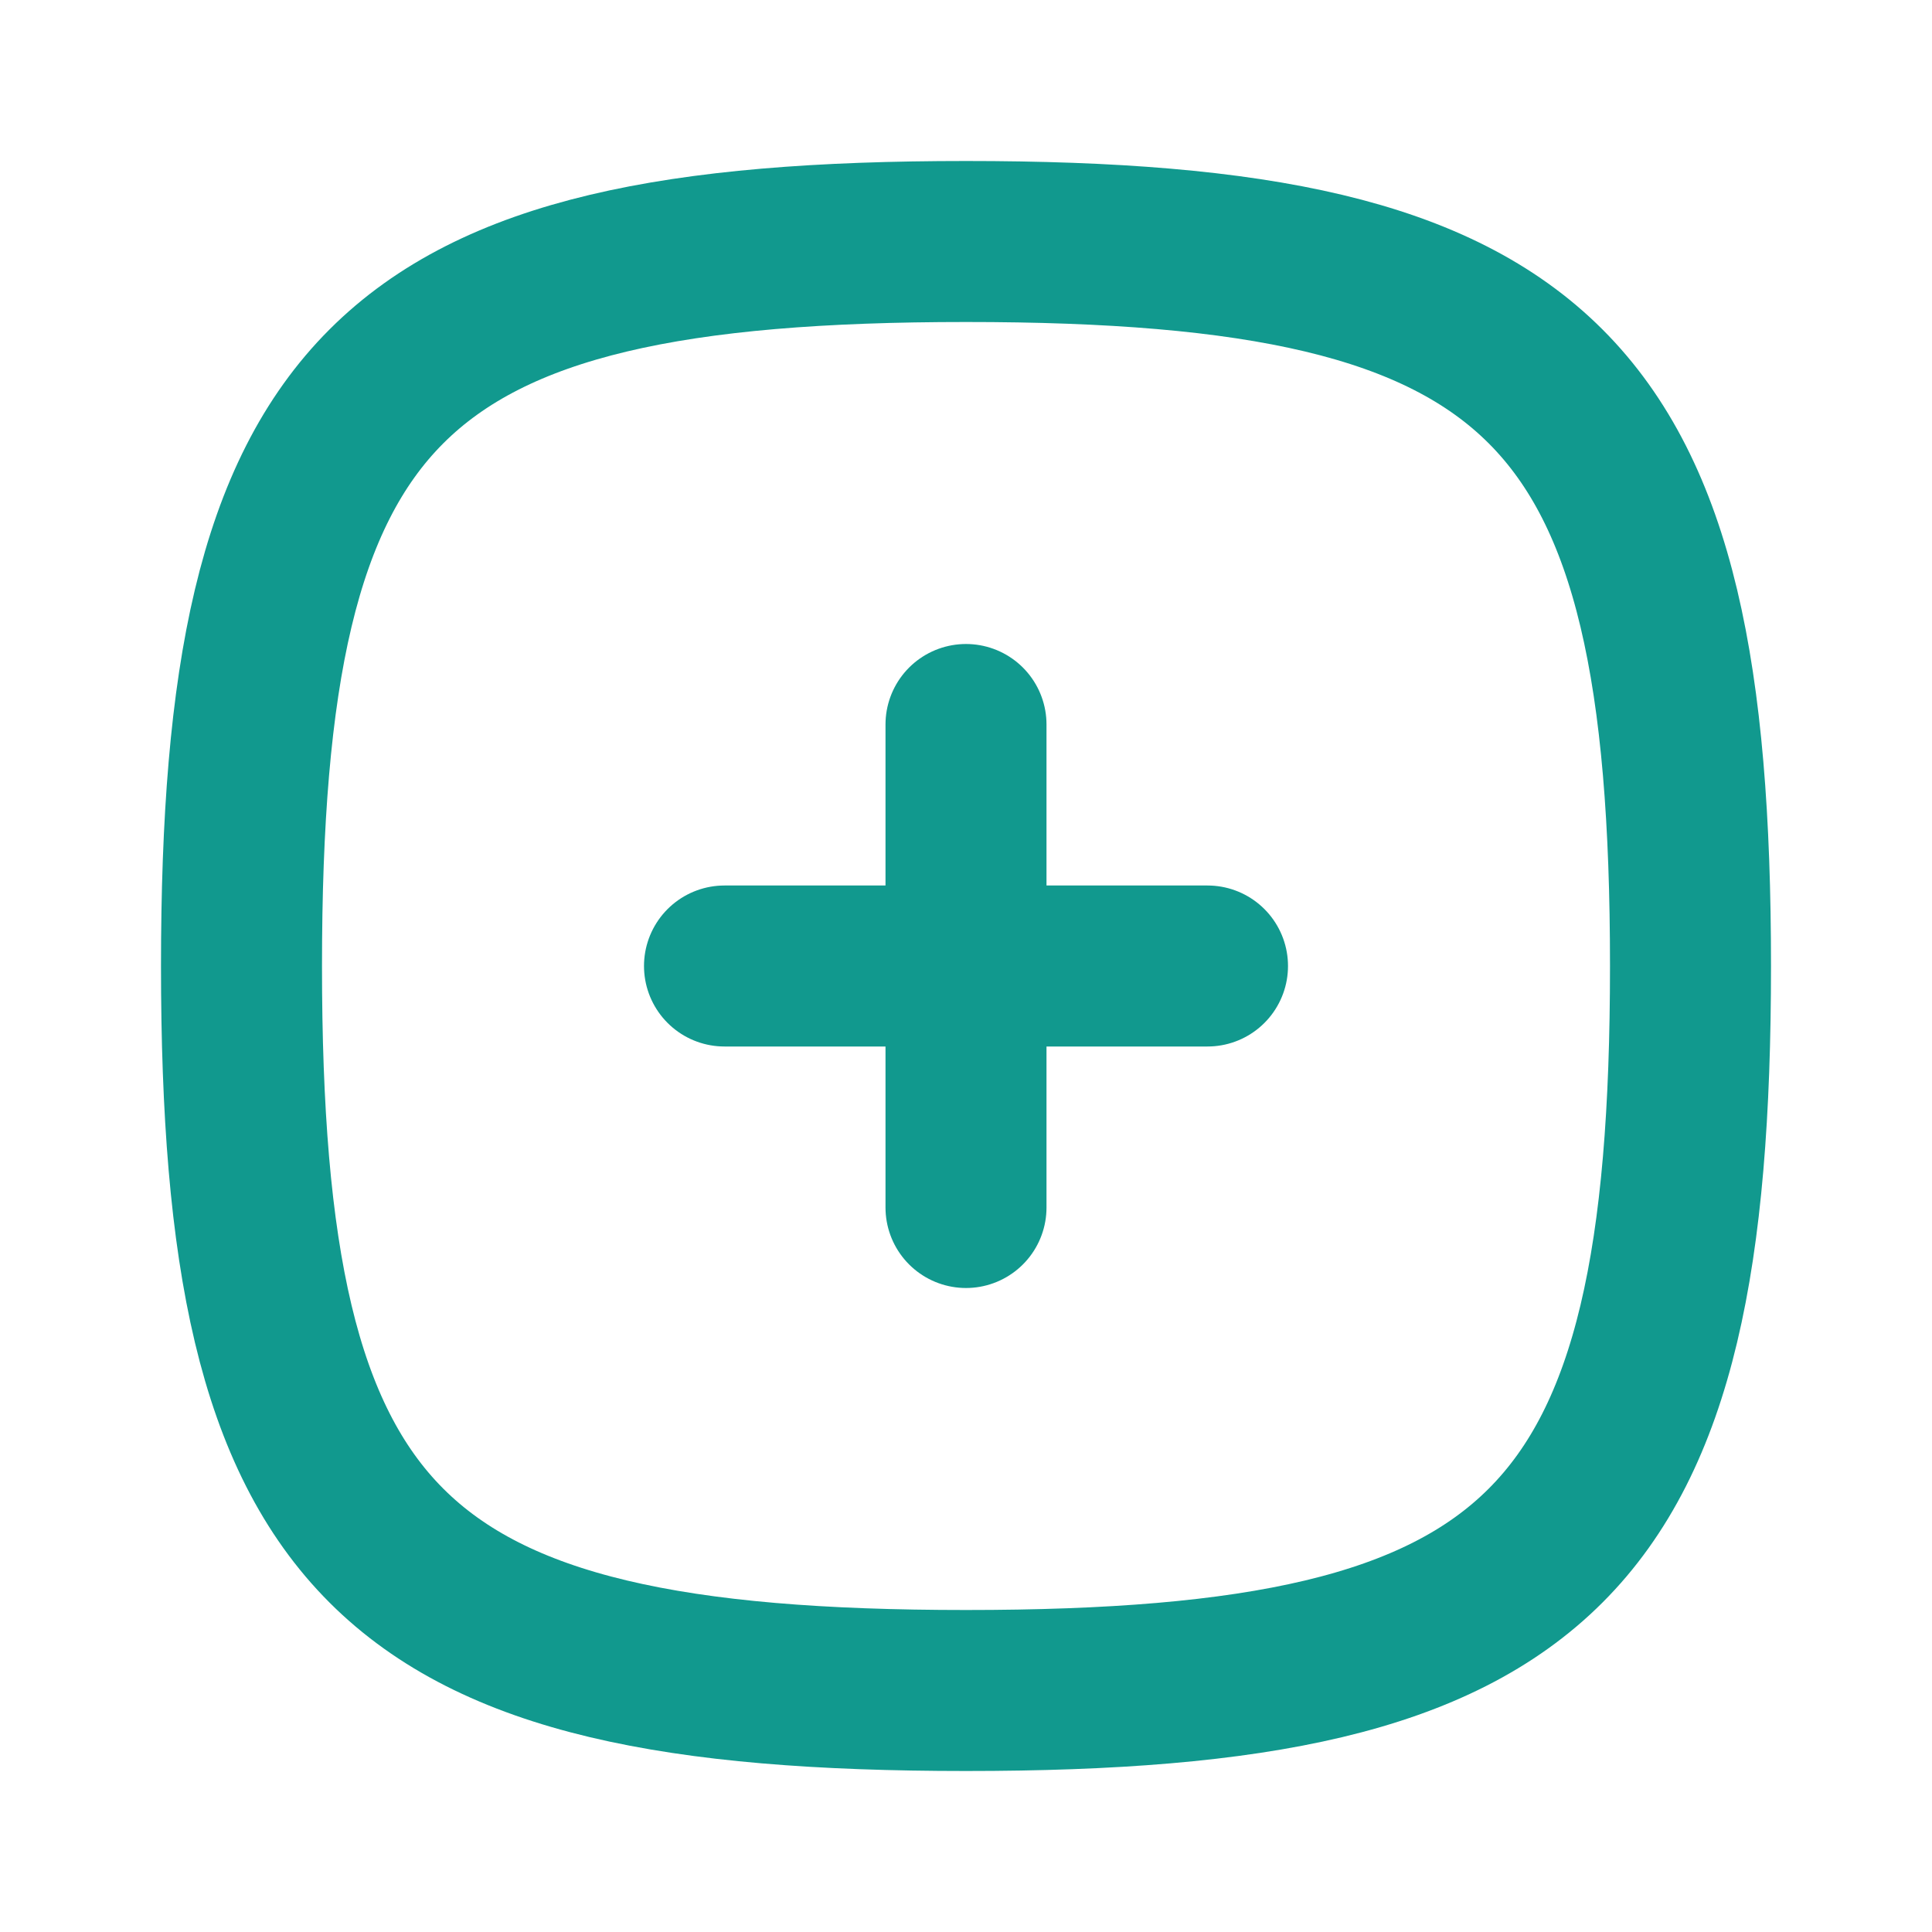
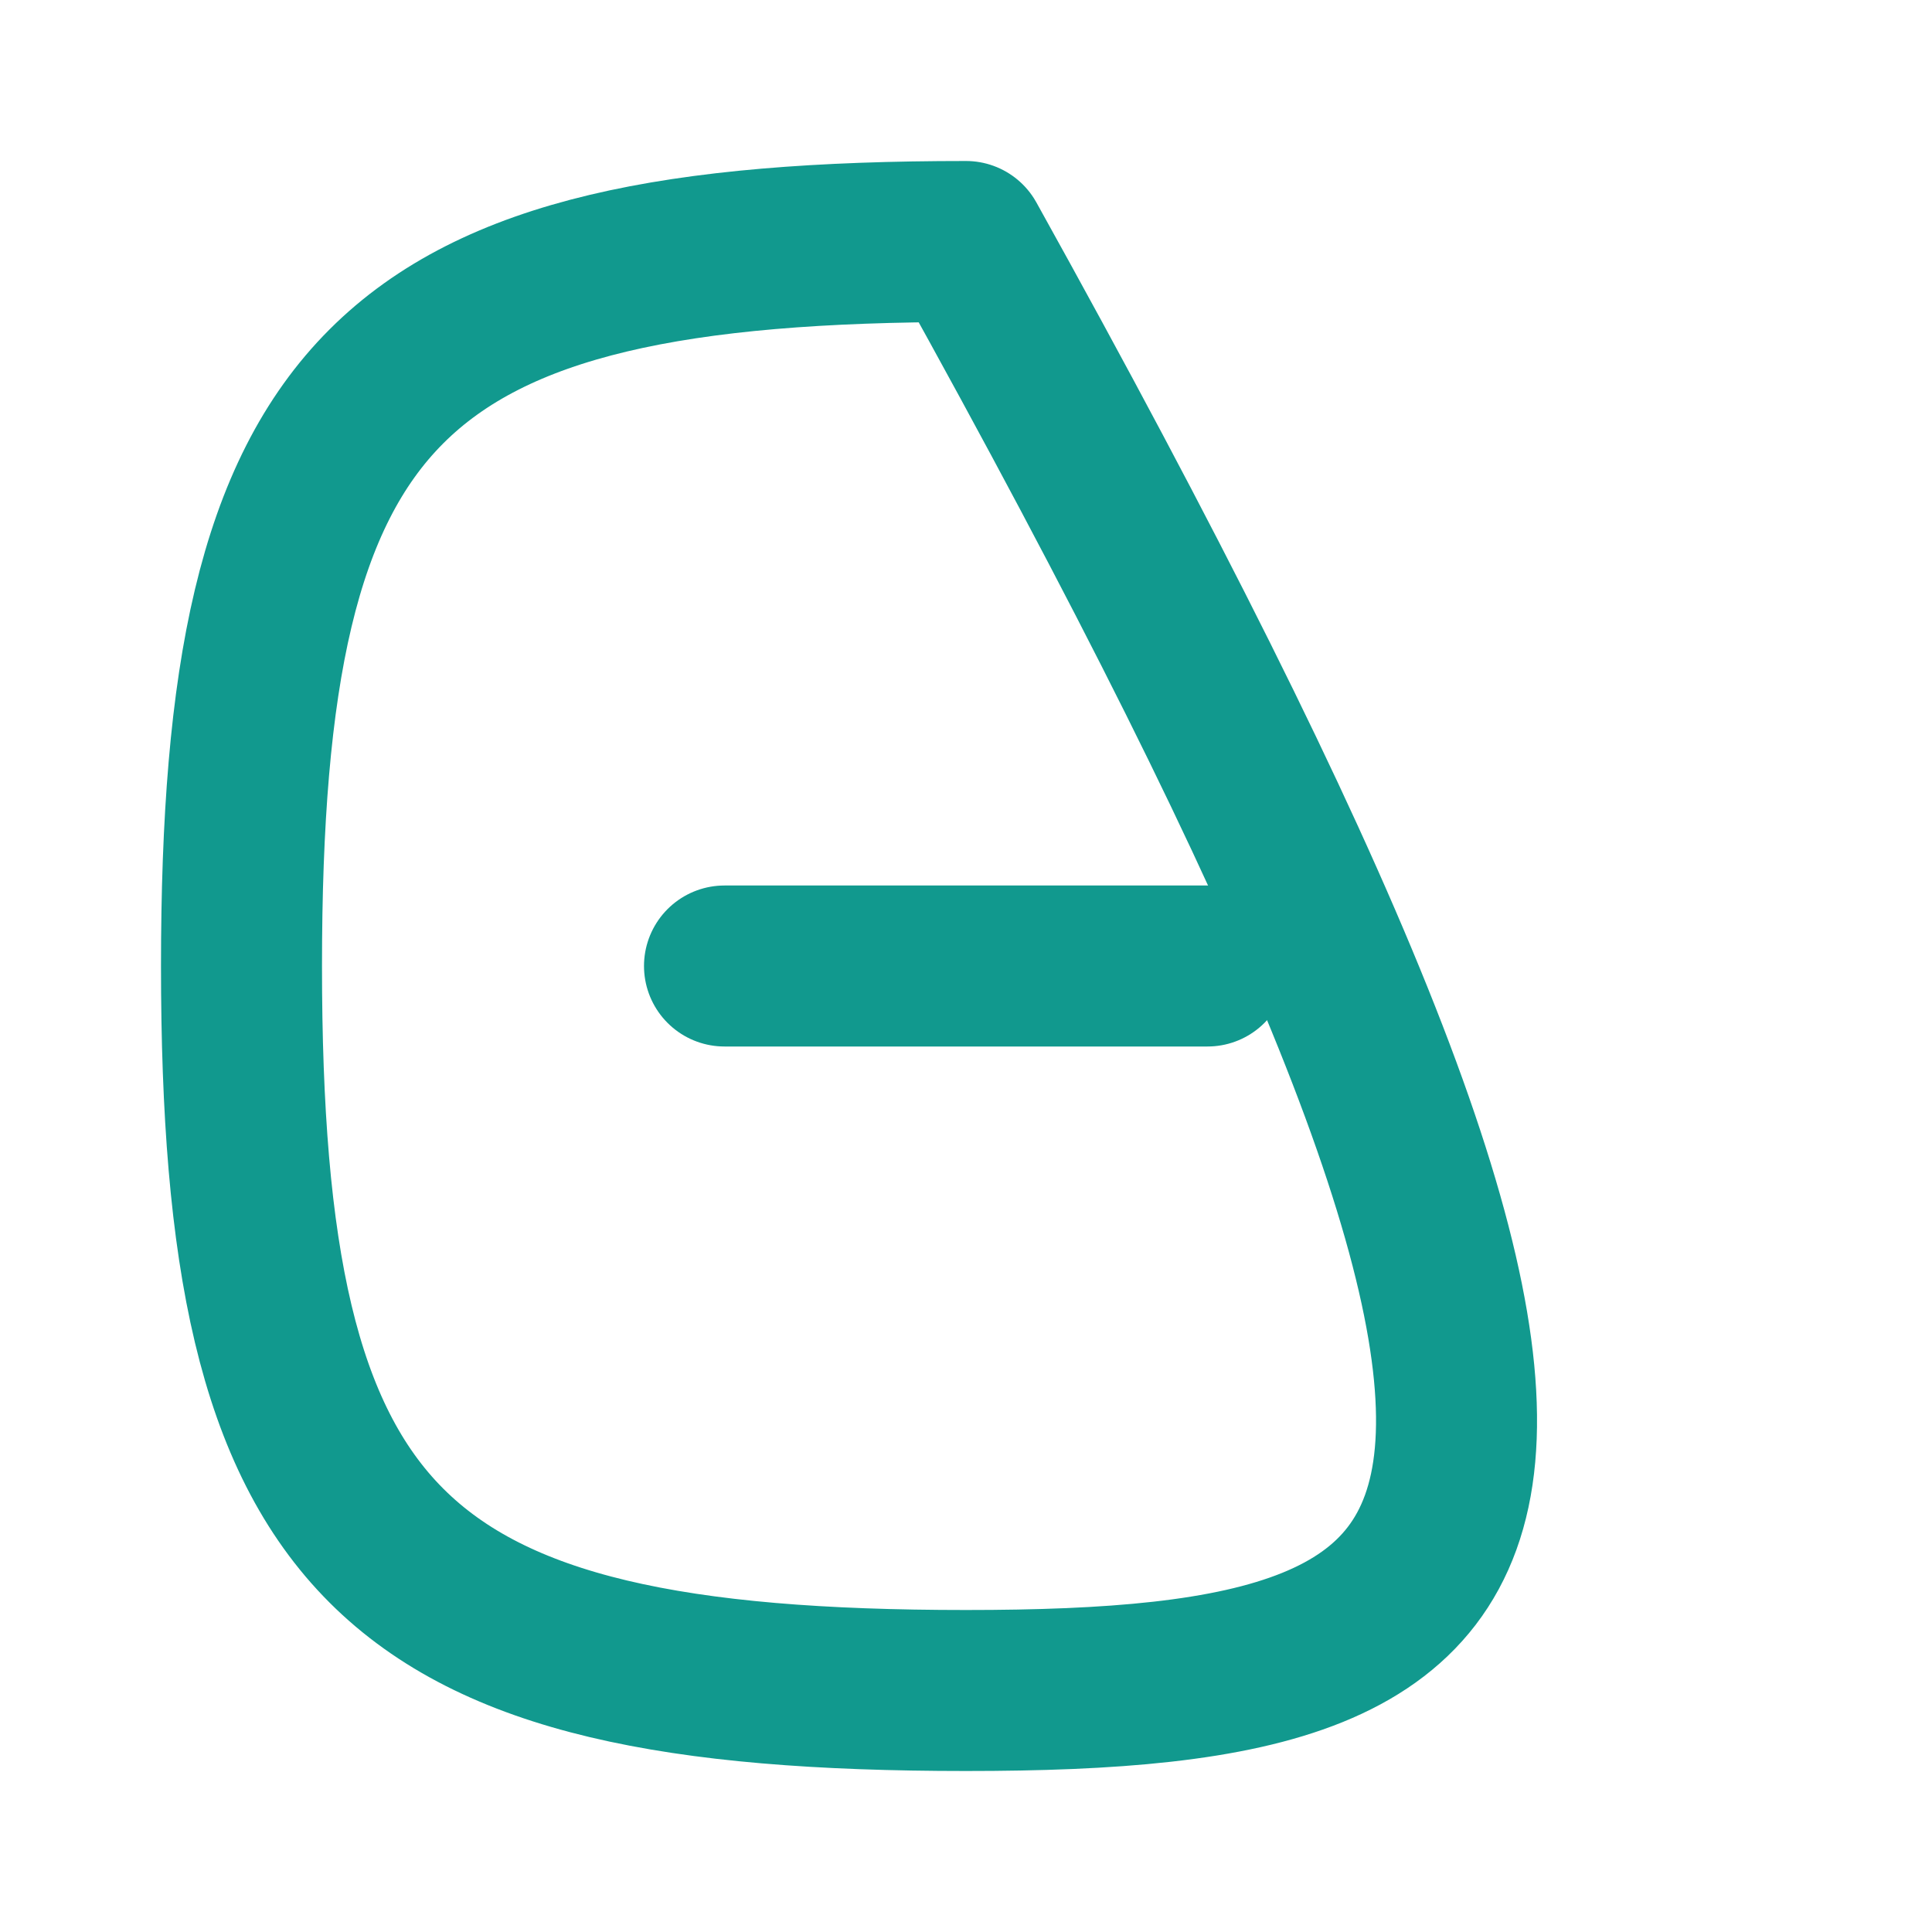
<svg xmlns="http://www.w3.org/2000/svg" width="24" height="24" viewBox="0 0 24 24" fill="none">
-   <path d="M12 3C19.2 3 21 4.8 21 12C21 19.2 19.2 21 12 21C4.8 21 3 19.2 3 12C3 4.8 4.8 3 12 3Z" stroke="#11998E" stroke-width="2" stroke-linecap="round" stroke-linejoin="round" />
+   <path d="M12 3C21 19.2 19.2 21 12 21C4.8 21 3 19.2 3 12C3 4.8 4.8 3 12 3Z" stroke="#11998E" stroke-width="2" stroke-linecap="round" stroke-linejoin="round" />
  <path d="M15 12H9" stroke="#11998E" stroke-width="2" stroke-linecap="round" stroke-linejoin="round" />
-   <path d="M12 9V15" stroke="#11998E" stroke-width="2" stroke-linecap="round" stroke-linejoin="round" />
</svg>